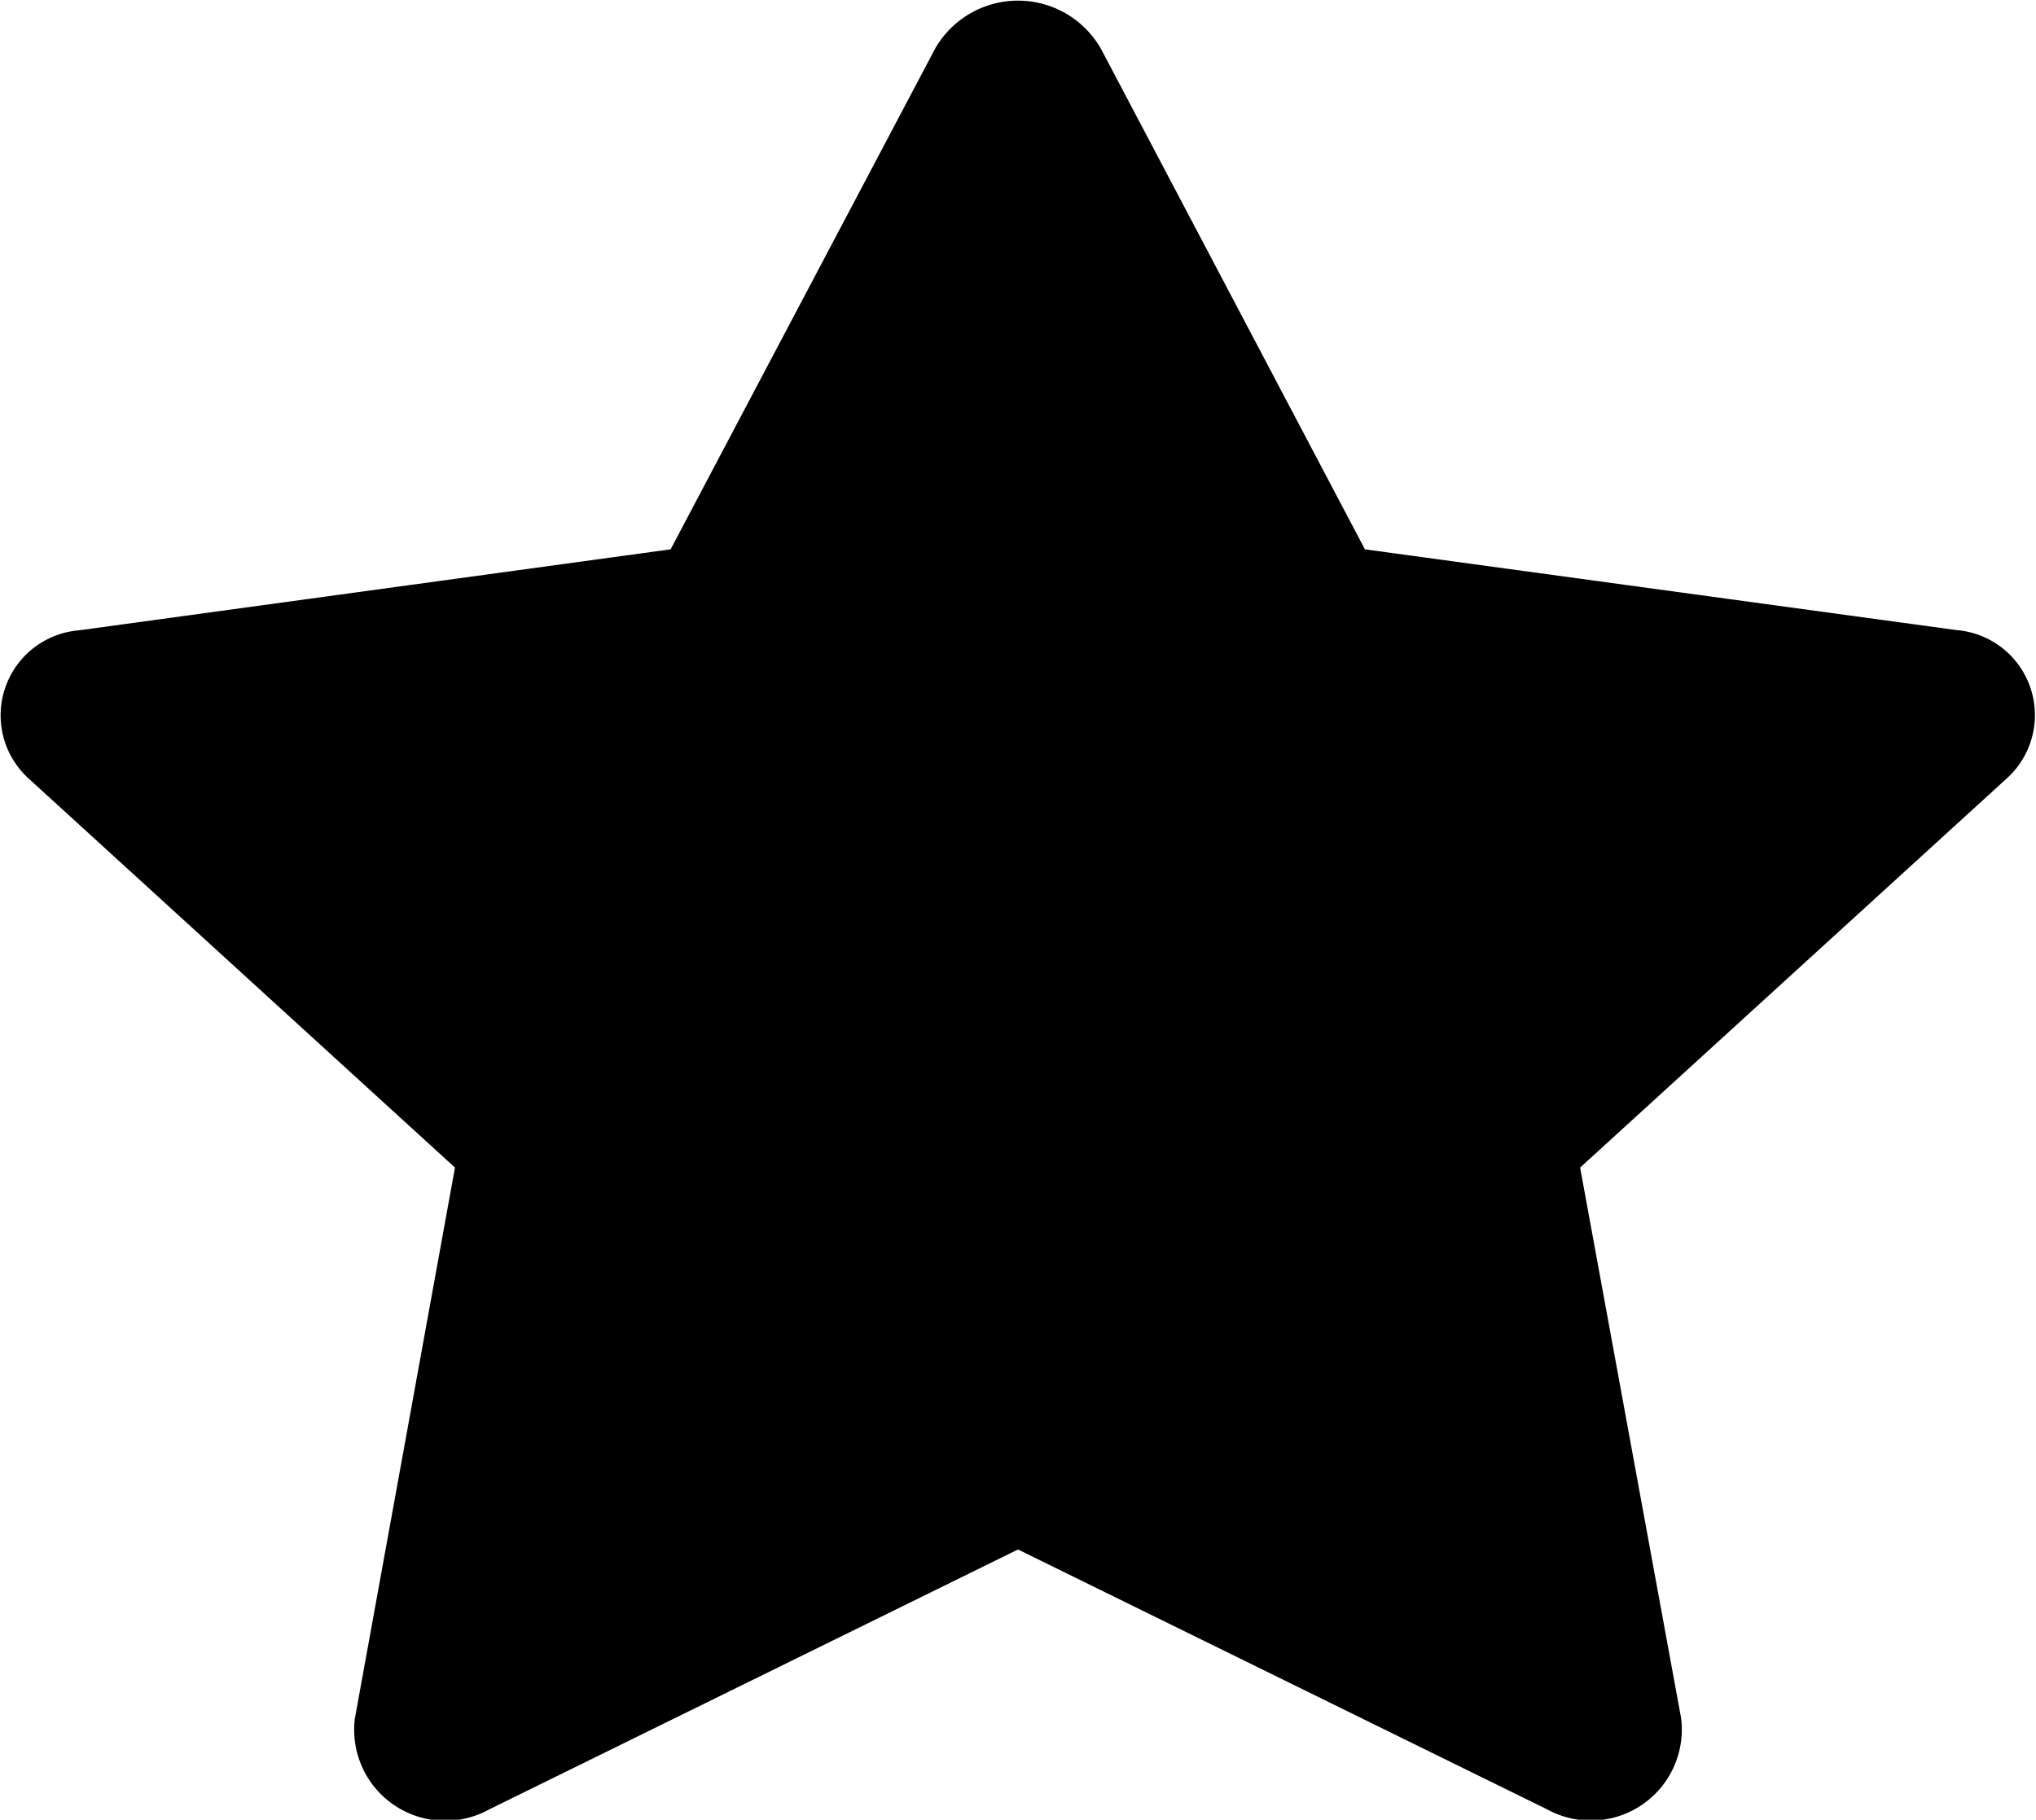
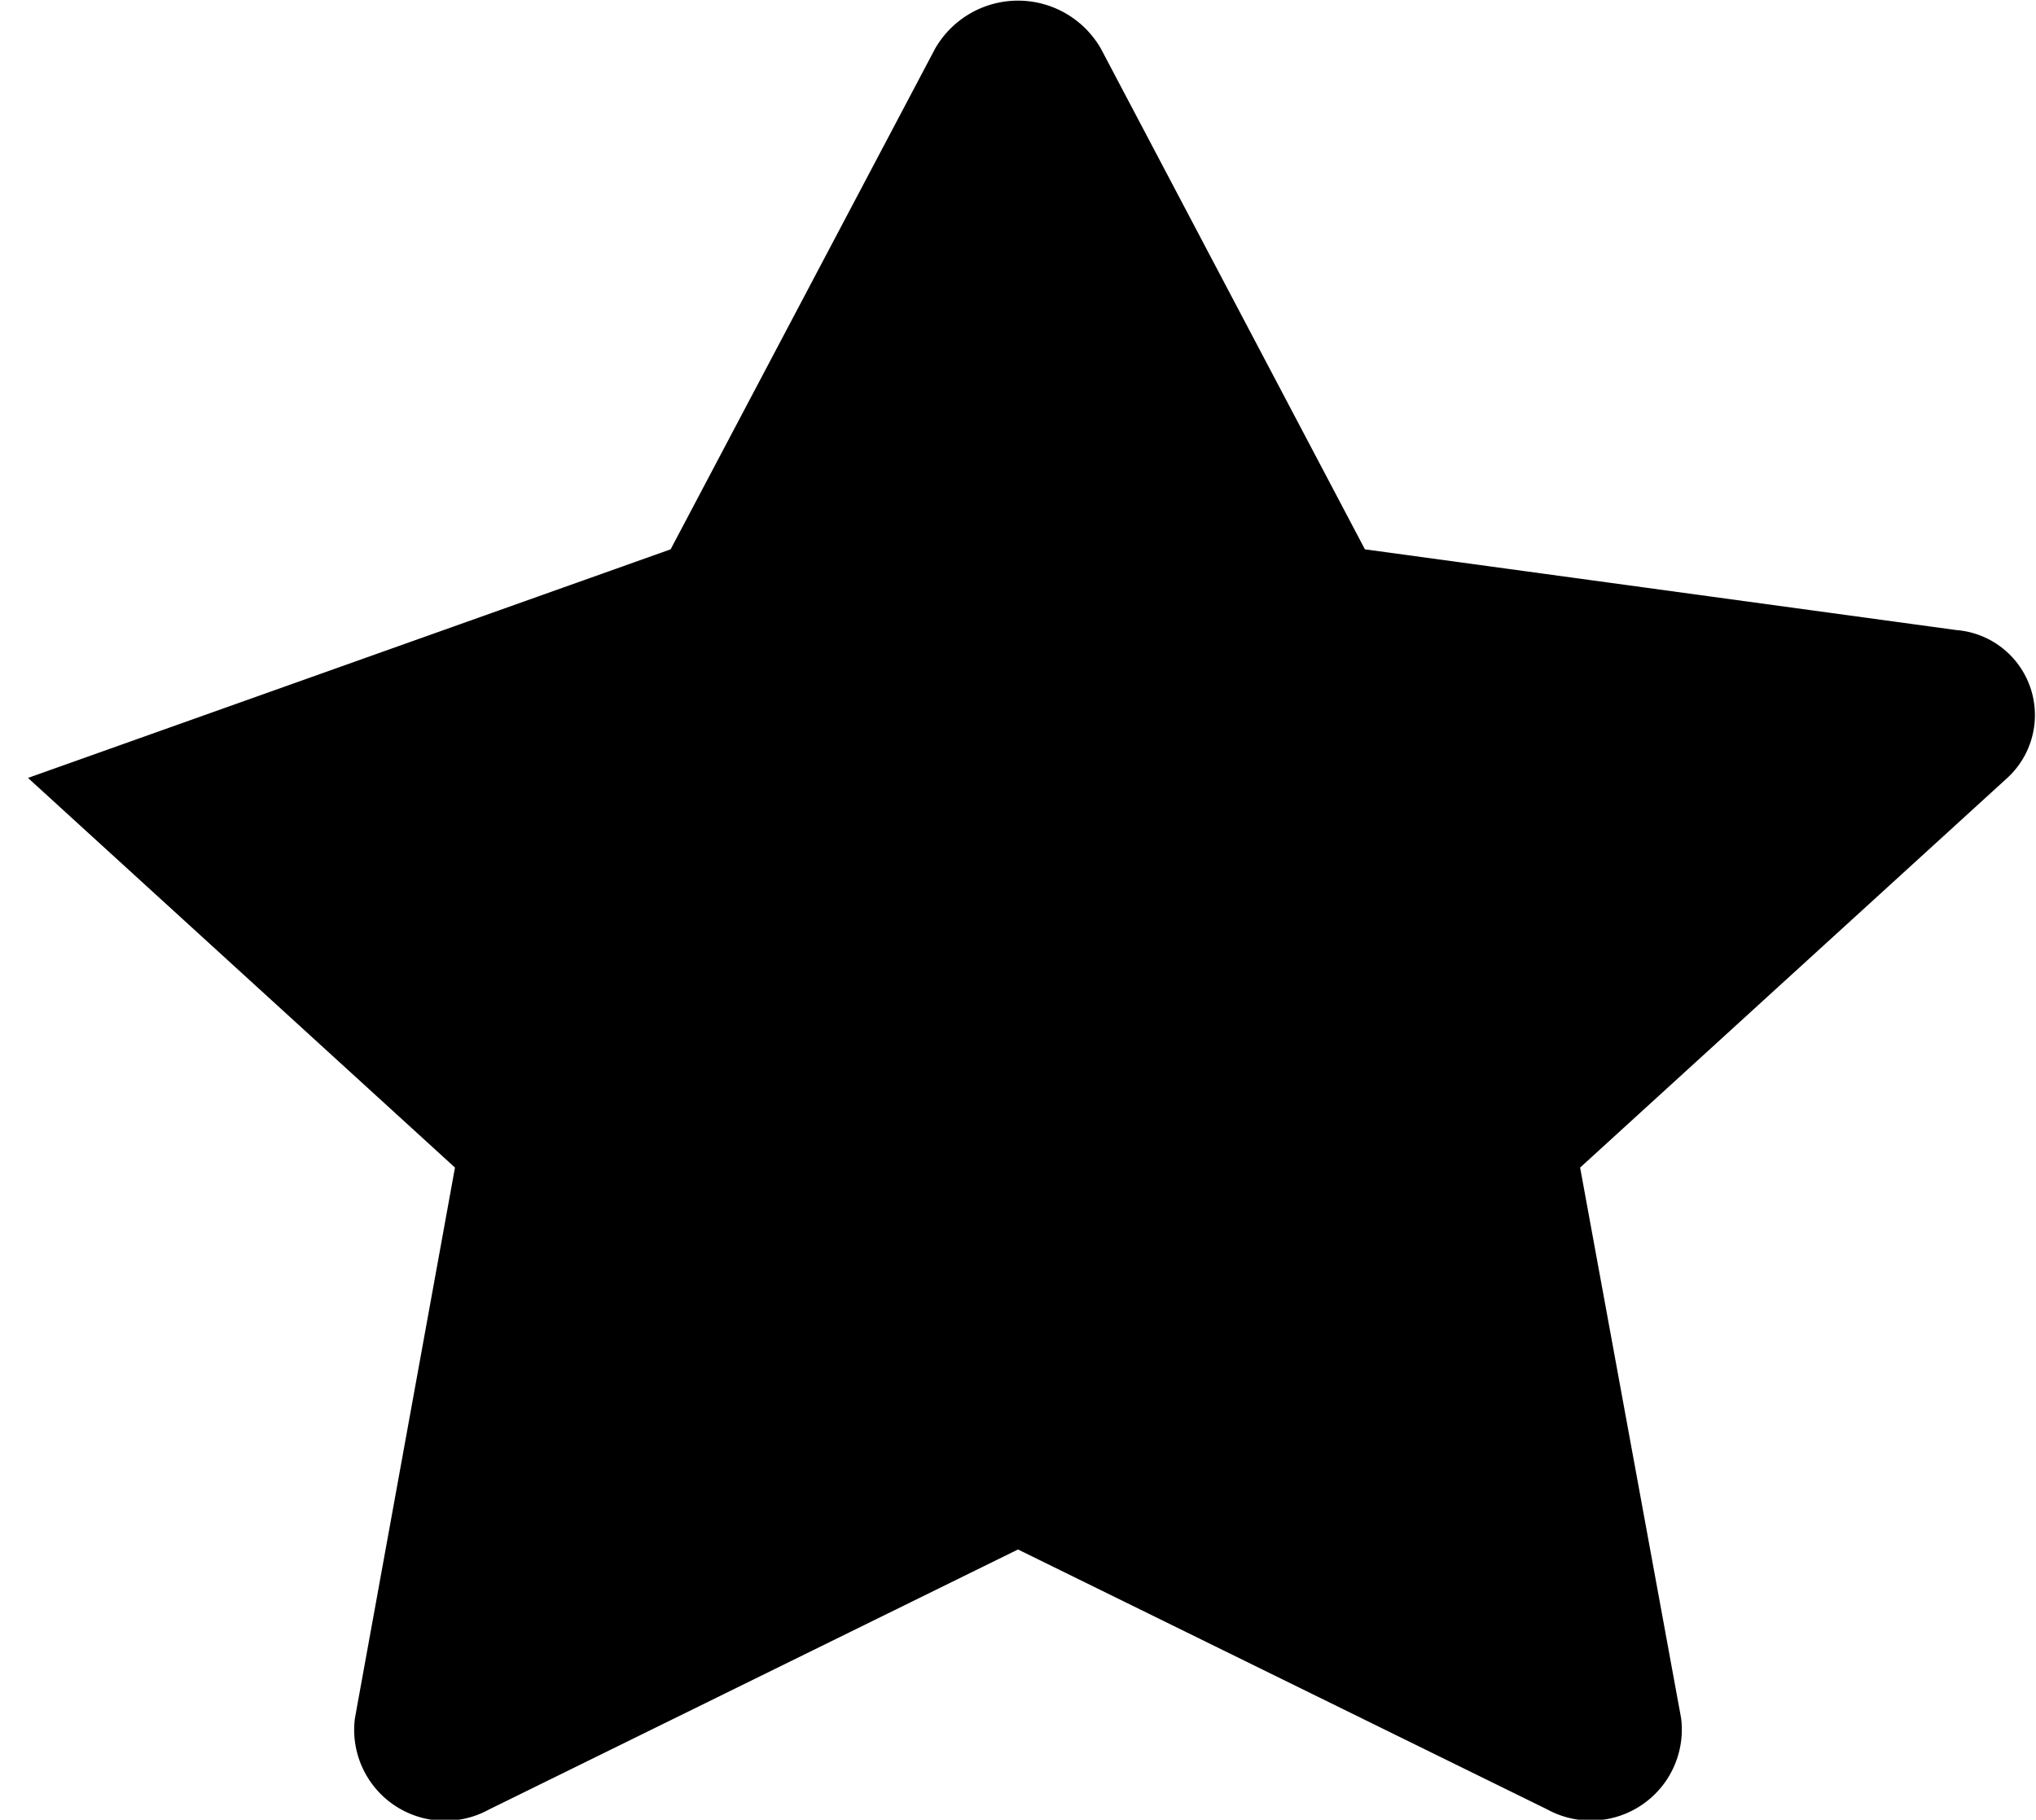
<svg xmlns="http://www.w3.org/2000/svg" width="8.95" height="8" viewBox="0 0 8.95 8">
-   <path d="M4.948,4.915l1.162-2.2a.42.42,0,0,1,.73,0L8,4.915l2.6.355a.375.375,0,0,1,.225.649L8.946,7.633l.444,2.421a.4.4,0,0,1-.59.4L6.475,9.312,4.15,10.455a.4.4,0,0,1-.59-.4L4,7.633,2.123,5.92a.375.375,0,0,1,.225-.649Z" transform="translate(-2 -2.5)" />
+   <path d="M4.948,4.915l1.162-2.2a.42.42,0,0,1,.73,0L8,4.915l2.6.355a.375.375,0,0,1,.225.649L8.946,7.633l.444,2.421a.4.4,0,0,1-.59.4L6.475,9.312,4.15,10.455a.4.4,0,0,1-.59-.4L4,7.633,2.123,5.92Z" transform="translate(-2 -2.5)" />
</svg>